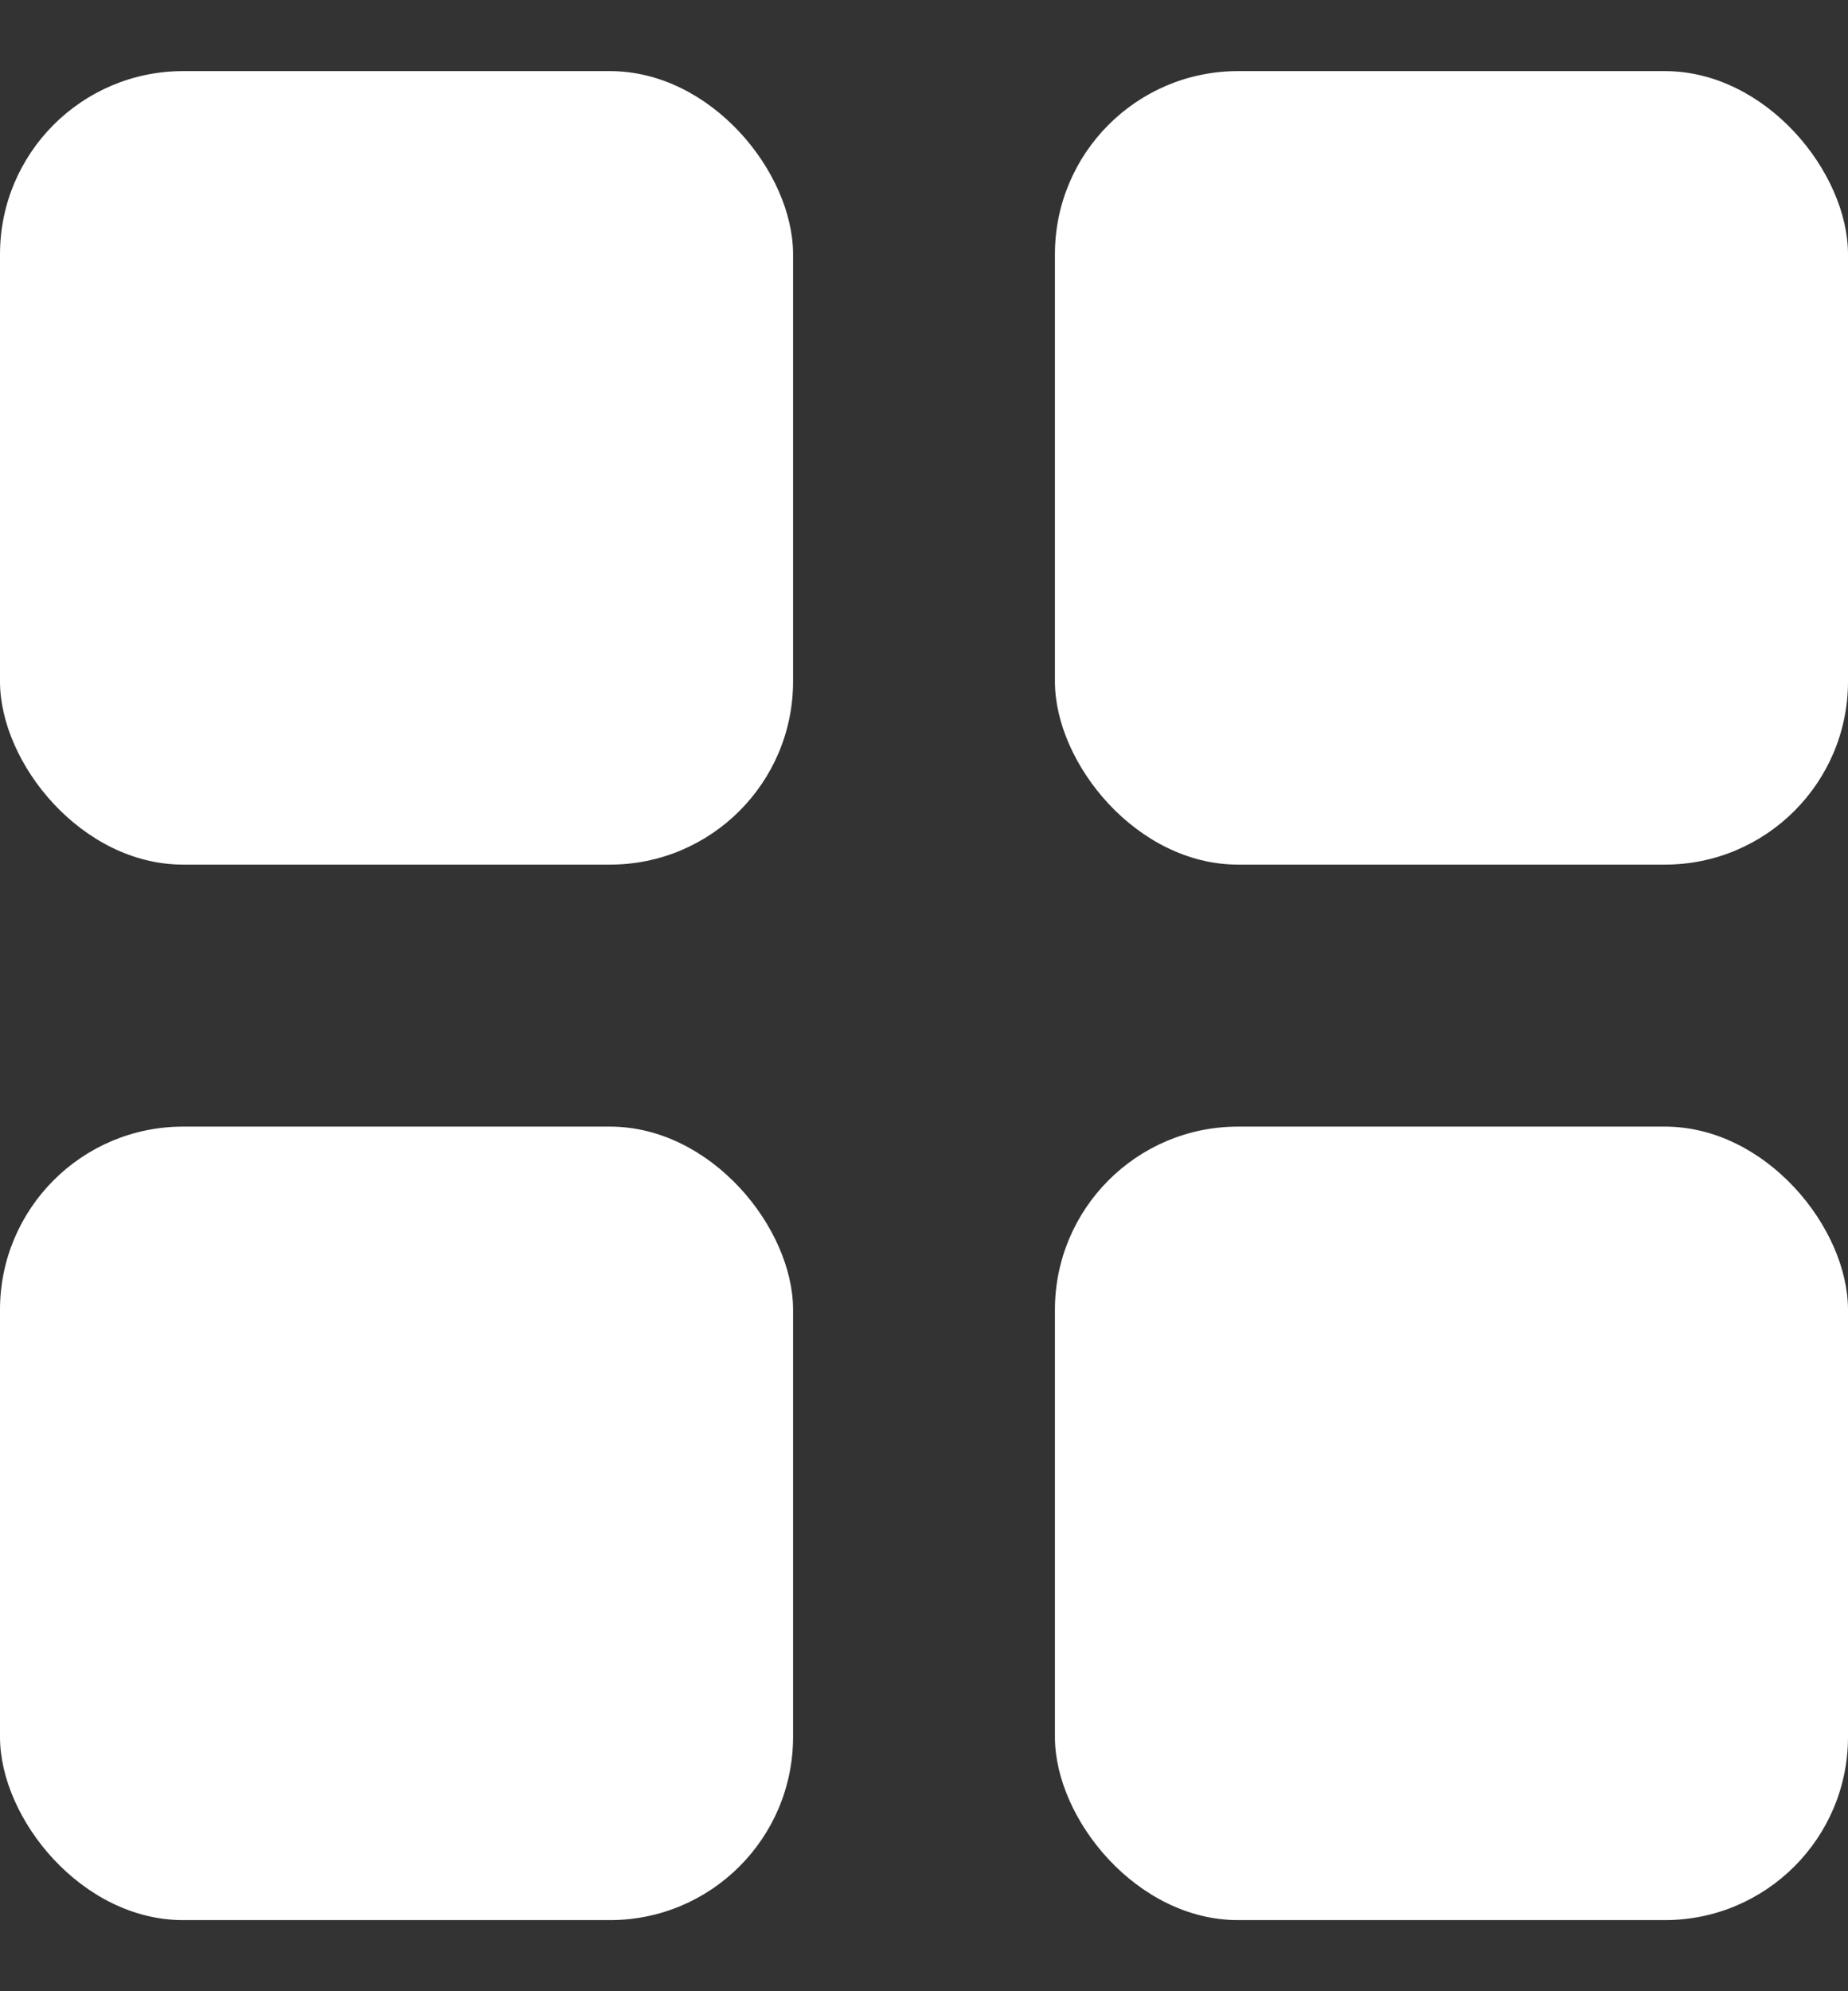
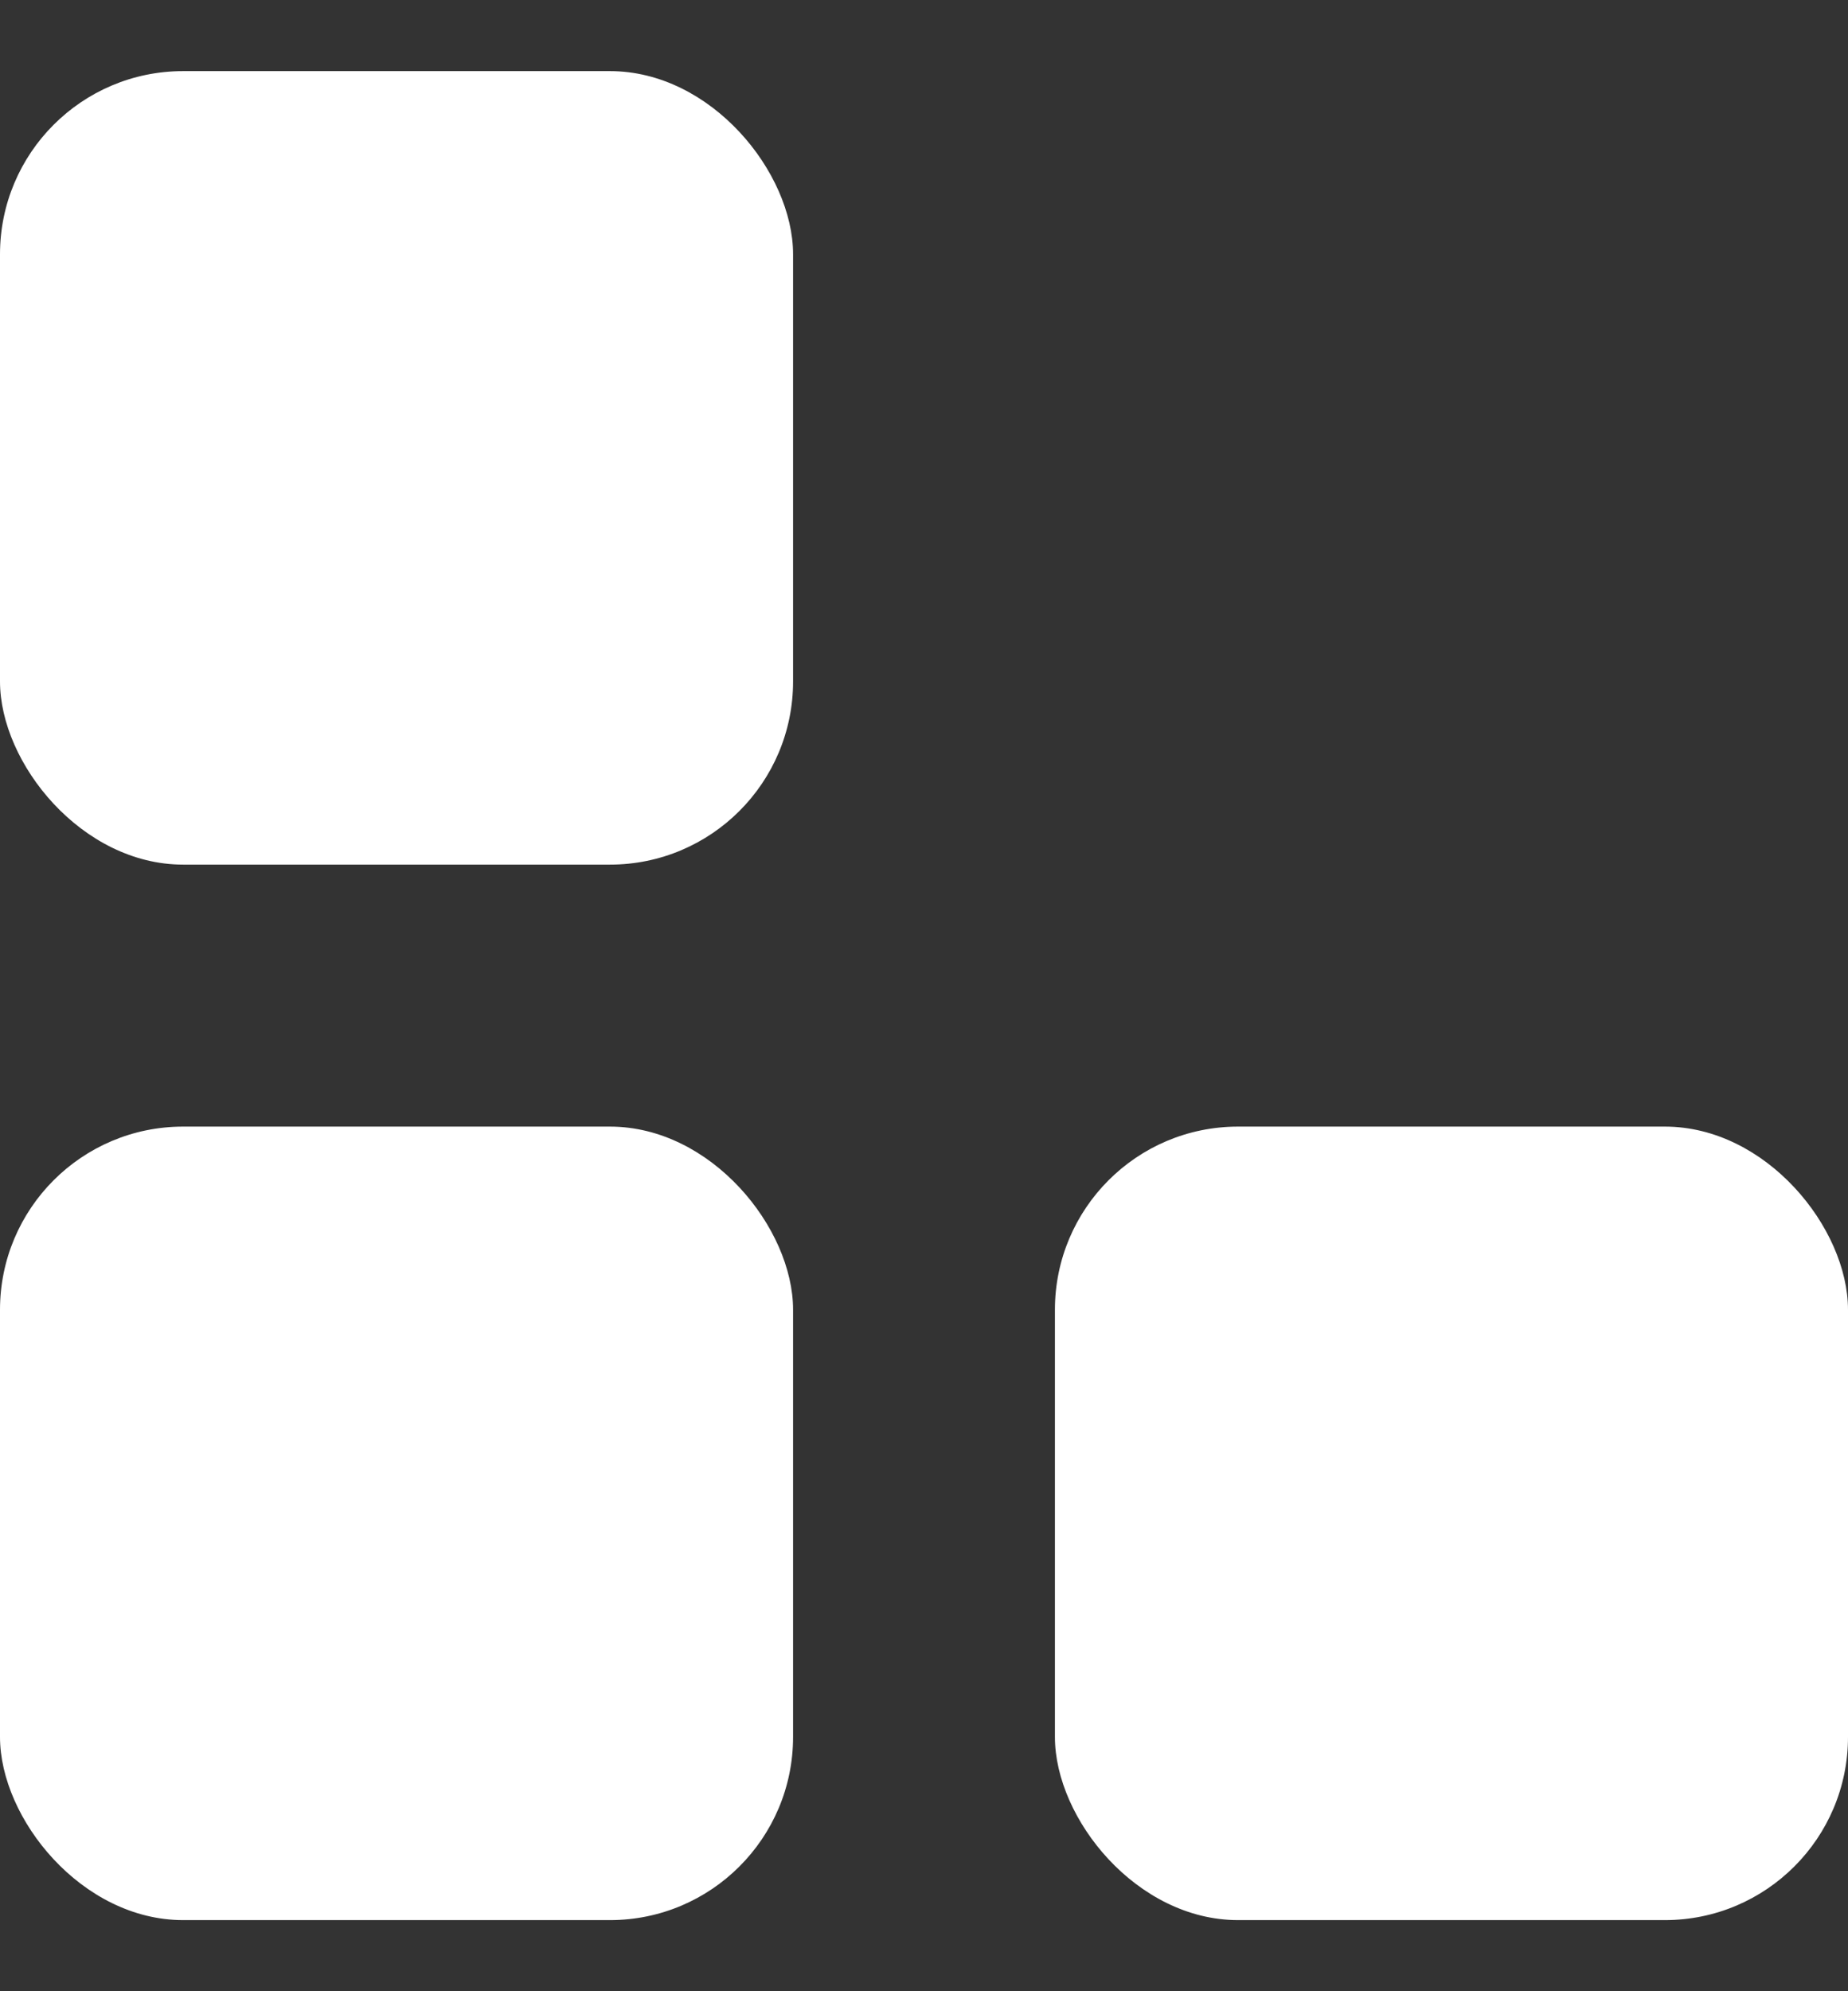
<svg xmlns="http://www.w3.org/2000/svg" width="13" height="14" viewBox="0 0 13 14" fill="none">
  <rect x="0" y="0" width="13" height="14" fill="#333333" stroke="none" />
  <rect y="0.5" width="5.579" height="5.579" rx="1.288" fill="white" />
  <rect y="7.921" width="5.579" height="5.579" rx="1.288" fill="white" />
-   <rect x="7.421" y="0.5" width="5.579" height="5.579" rx="1.288" fill="white" />
  <rect x="7.421" y="7.921" width="5.579" height="5.579" rx="1.288" fill="white" />
</svg>